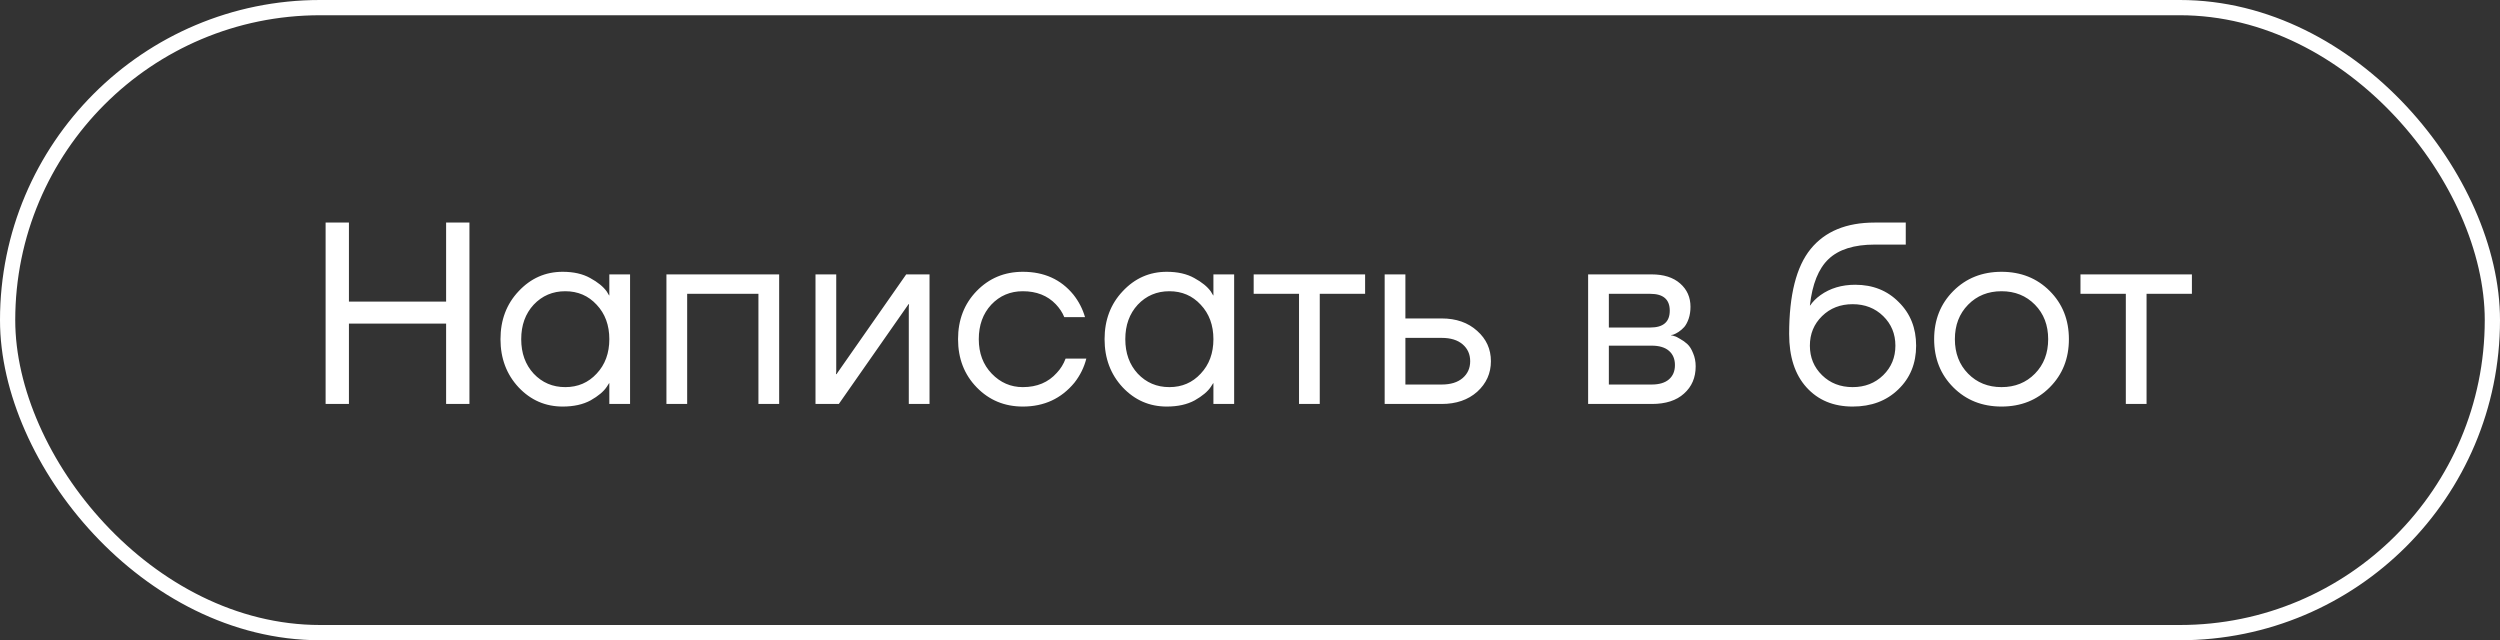
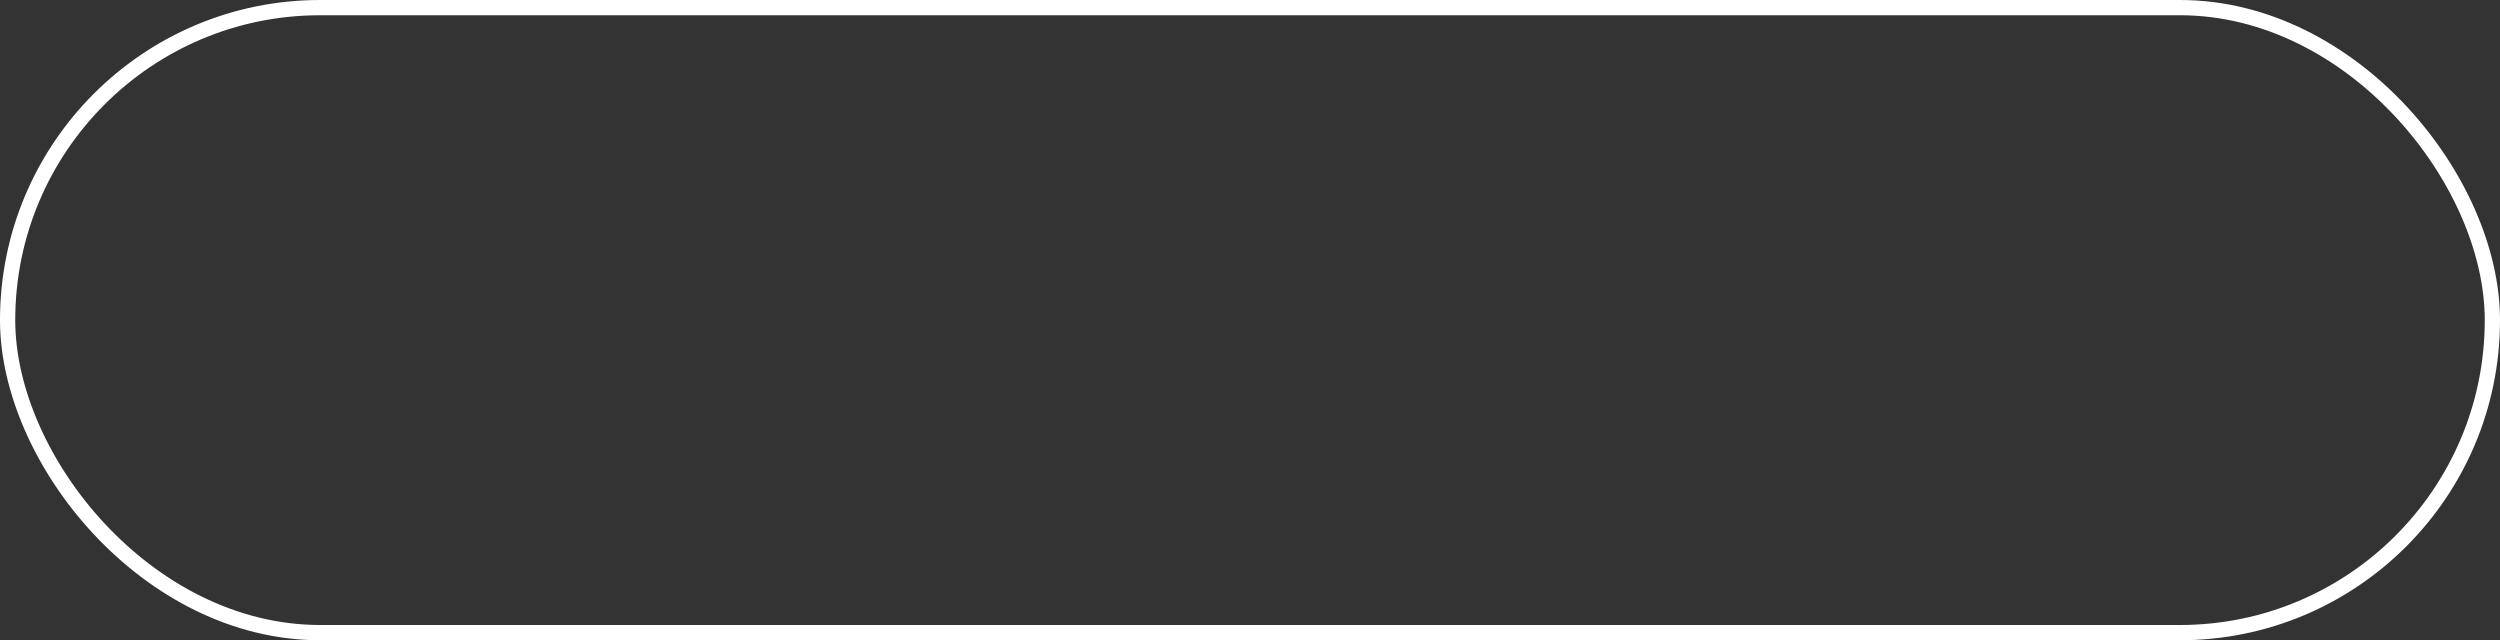
<svg xmlns="http://www.w3.org/2000/svg" width="164" height="42" viewBox="0 0 164 42" fill="none">
  <rect x="0" y="0" width="164" height="42" fill="#333333" stroke="none" />
  <rect x="0.5" y="0.5" width="163" height="41" rx="20.5" stroke="white" />
-   <path d="M21.36 26.5V14.6H22.89V19.785H29.265V14.6H30.795V26.5H29.265V21.23H22.89V26.5H21.36ZM34.022 25.412C33.229 24.562 32.832 23.508 32.832 22.25C32.832 20.992 33.229 19.944 34.022 19.105C34.816 18.255 35.779 17.83 36.912 17.83C37.626 17.83 38.227 17.966 38.714 18.238C39.213 18.51 39.576 18.805 39.802 19.122L39.955 19.377H39.972V18H41.332V26.5H39.972V25.14H39.955L39.802 25.378C39.598 25.684 39.247 25.979 38.748 26.262C38.25 26.534 37.638 26.67 36.912 26.67C35.779 26.67 34.816 26.251 34.022 25.412ZM35.008 19.989C34.464 20.578 34.192 21.332 34.192 22.25C34.192 23.168 34.464 23.922 35.008 24.511C35.564 25.1 36.255 25.395 37.082 25.395C37.91 25.395 38.595 25.1 39.139 24.511C39.695 23.922 39.972 23.168 39.972 22.25C39.972 21.332 39.695 20.578 39.139 19.989C38.595 19.4 37.91 19.105 37.082 19.105C36.255 19.105 35.564 19.4 35.008 19.989ZM43.718 26.5V18H51.113V26.5H49.753V19.275H45.078V26.5H43.718ZM53.497 26.5V18H54.857V24.375L54.84 24.545H54.874L59.447 18H60.977V26.5H59.617V20.125L59.634 19.955H59.6L55.027 26.5H53.497ZM64.072 25.412C63.256 24.573 62.848 23.519 62.848 22.25C62.848 20.981 63.256 19.927 64.072 19.088C64.888 18.249 65.897 17.83 67.098 17.83C68.492 17.83 69.597 18.329 70.413 19.326C70.764 19.768 71.019 20.261 71.178 20.805H69.818C69.693 20.499 69.506 20.216 69.257 19.955C68.713 19.388 67.993 19.105 67.098 19.105C66.271 19.105 65.579 19.4 65.024 19.989C64.48 20.578 64.208 21.332 64.208 22.25C64.208 23.168 64.491 23.922 65.058 24.511C65.625 25.1 66.305 25.395 67.098 25.395C68.027 25.395 68.77 25.083 69.325 24.46C69.574 24.199 69.767 23.888 69.903 23.525H71.263C71.116 24.103 70.855 24.63 70.481 25.106C69.62 26.149 68.492 26.67 67.098 26.67C65.897 26.67 64.888 26.251 64.072 25.412ZM73.65 25.412C72.857 24.562 72.46 23.508 72.46 22.25C72.46 20.992 72.857 19.944 73.65 19.105C74.444 18.255 75.407 17.83 76.54 17.83C77.254 17.83 77.855 17.966 78.342 18.238C78.841 18.51 79.204 18.805 79.43 19.122L79.583 19.377H79.6V18H80.96V26.5H79.6V25.14H79.583L79.43 25.378C79.226 25.684 78.875 25.979 78.376 26.262C77.878 26.534 77.266 26.67 76.54 26.67C75.407 26.67 74.444 26.251 73.65 25.412ZM74.636 19.989C74.092 20.578 73.82 21.332 73.82 22.25C73.82 23.168 74.092 23.922 74.636 24.511C75.192 25.1 75.883 25.395 76.71 25.395C77.538 25.395 78.223 25.1 78.767 24.511C79.323 23.922 79.6 23.168 79.6 22.25C79.6 21.332 79.323 20.578 78.767 19.989C78.223 19.4 77.538 19.105 76.71 19.105C75.883 19.105 75.192 19.4 74.636 19.989ZM82.241 19.275V18H89.551V19.275H86.576V26.5H85.216V19.275H82.241ZM90.834 26.5V18H92.194V20.89H94.574C95.526 20.89 96.302 21.162 96.903 21.706C97.503 22.239 97.804 22.902 97.804 23.695C97.804 24.488 97.503 25.157 96.903 25.701C96.302 26.234 95.526 26.5 94.574 26.5H90.834ZM92.194 25.225H94.574C95.163 25.225 95.622 25.083 95.951 24.8C96.279 24.517 96.444 24.148 96.444 23.695C96.444 23.242 96.279 22.873 95.951 22.59C95.622 22.307 95.163 22.165 94.574 22.165H92.194V25.225ZM104.181 26.5V18H108.346C109.14 18 109.763 18.198 110.216 18.595C110.67 18.992 110.896 19.502 110.896 20.125C110.896 20.408 110.857 20.669 110.777 20.907C110.698 21.134 110.602 21.315 110.488 21.451C110.375 21.576 110.25 21.683 110.114 21.774C109.99 21.853 109.882 21.91 109.791 21.944C109.712 21.967 109.655 21.978 109.621 21.978V21.995C109.655 21.995 109.723 22.012 109.825 22.046C109.927 22.069 110.058 22.131 110.216 22.233C110.386 22.324 110.545 22.437 110.692 22.573C110.84 22.709 110.964 22.907 111.066 23.168C111.18 23.429 111.236 23.718 111.236 24.035C111.236 24.772 110.981 25.367 110.471 25.82C109.973 26.273 109.27 26.5 108.363 26.5H104.181ZM105.541 21.485H108.261C109.111 21.485 109.536 21.117 109.536 20.38C109.536 19.643 109.111 19.275 108.261 19.275H105.541V21.485ZM105.541 25.225H108.346C108.845 25.225 109.225 25.112 109.485 24.885C109.746 24.658 109.876 24.347 109.876 23.95C109.876 23.553 109.746 23.242 109.485 23.015C109.225 22.788 108.845 22.675 108.346 22.675H105.541V25.225ZM117.368 21.91C117.368 19.349 117.838 17.49 118.779 16.334C119.719 15.178 121.119 14.6 122.978 14.6H125.018V16.045H122.978C121.629 16.045 120.62 16.362 119.952 16.997C119.294 17.62 118.886 18.635 118.728 20.04H118.745C118.915 19.791 119.141 19.564 119.425 19.36C120.059 18.907 120.819 18.68 121.703 18.68C122.859 18.68 123.811 19.06 124.559 19.819C125.318 20.567 125.698 21.519 125.698 22.675C125.698 23.842 125.307 24.8 124.525 25.548C123.754 26.296 122.757 26.67 121.533 26.67C120.275 26.67 119.266 26.251 118.507 25.412C117.747 24.573 117.368 23.406 117.368 21.91ZM119.527 20.737C118.994 21.258 118.728 21.904 118.728 22.675C118.728 23.446 118.994 24.092 119.527 24.613C120.059 25.134 120.728 25.395 121.533 25.395C122.337 25.395 123.006 25.134 123.539 24.613C124.071 24.092 124.338 23.446 124.338 22.675C124.338 21.904 124.071 21.258 123.539 20.737C123.006 20.216 122.337 19.955 121.533 19.955C120.728 19.955 120.059 20.216 119.527 20.737ZM128.138 25.412C127.3 24.573 126.88 23.519 126.88 22.25C126.88 20.981 127.3 19.927 128.138 19.088C128.977 18.249 130.031 17.83 131.3 17.83C132.57 17.83 133.624 18.249 134.462 19.088C135.301 19.927 135.72 20.981 135.72 22.25C135.72 23.519 135.301 24.573 134.462 25.412C133.624 26.251 132.57 26.67 131.3 26.67C130.031 26.67 128.977 26.251 128.138 25.412ZM129.107 19.989C128.529 20.578 128.24 21.332 128.24 22.25C128.24 23.168 128.529 23.922 129.107 24.511C129.685 25.1 130.416 25.395 131.3 25.395C132.184 25.395 132.915 25.1 133.493 24.511C134.071 23.922 134.36 23.168 134.36 22.25C134.36 21.332 134.071 20.578 133.493 19.989C132.915 19.4 132.184 19.105 131.3 19.105C130.416 19.105 129.685 19.4 129.107 19.989ZM136.479 19.275V18H143.789V19.275H140.814V26.5H139.454V19.275H136.479Z" fill="white" />
</svg>